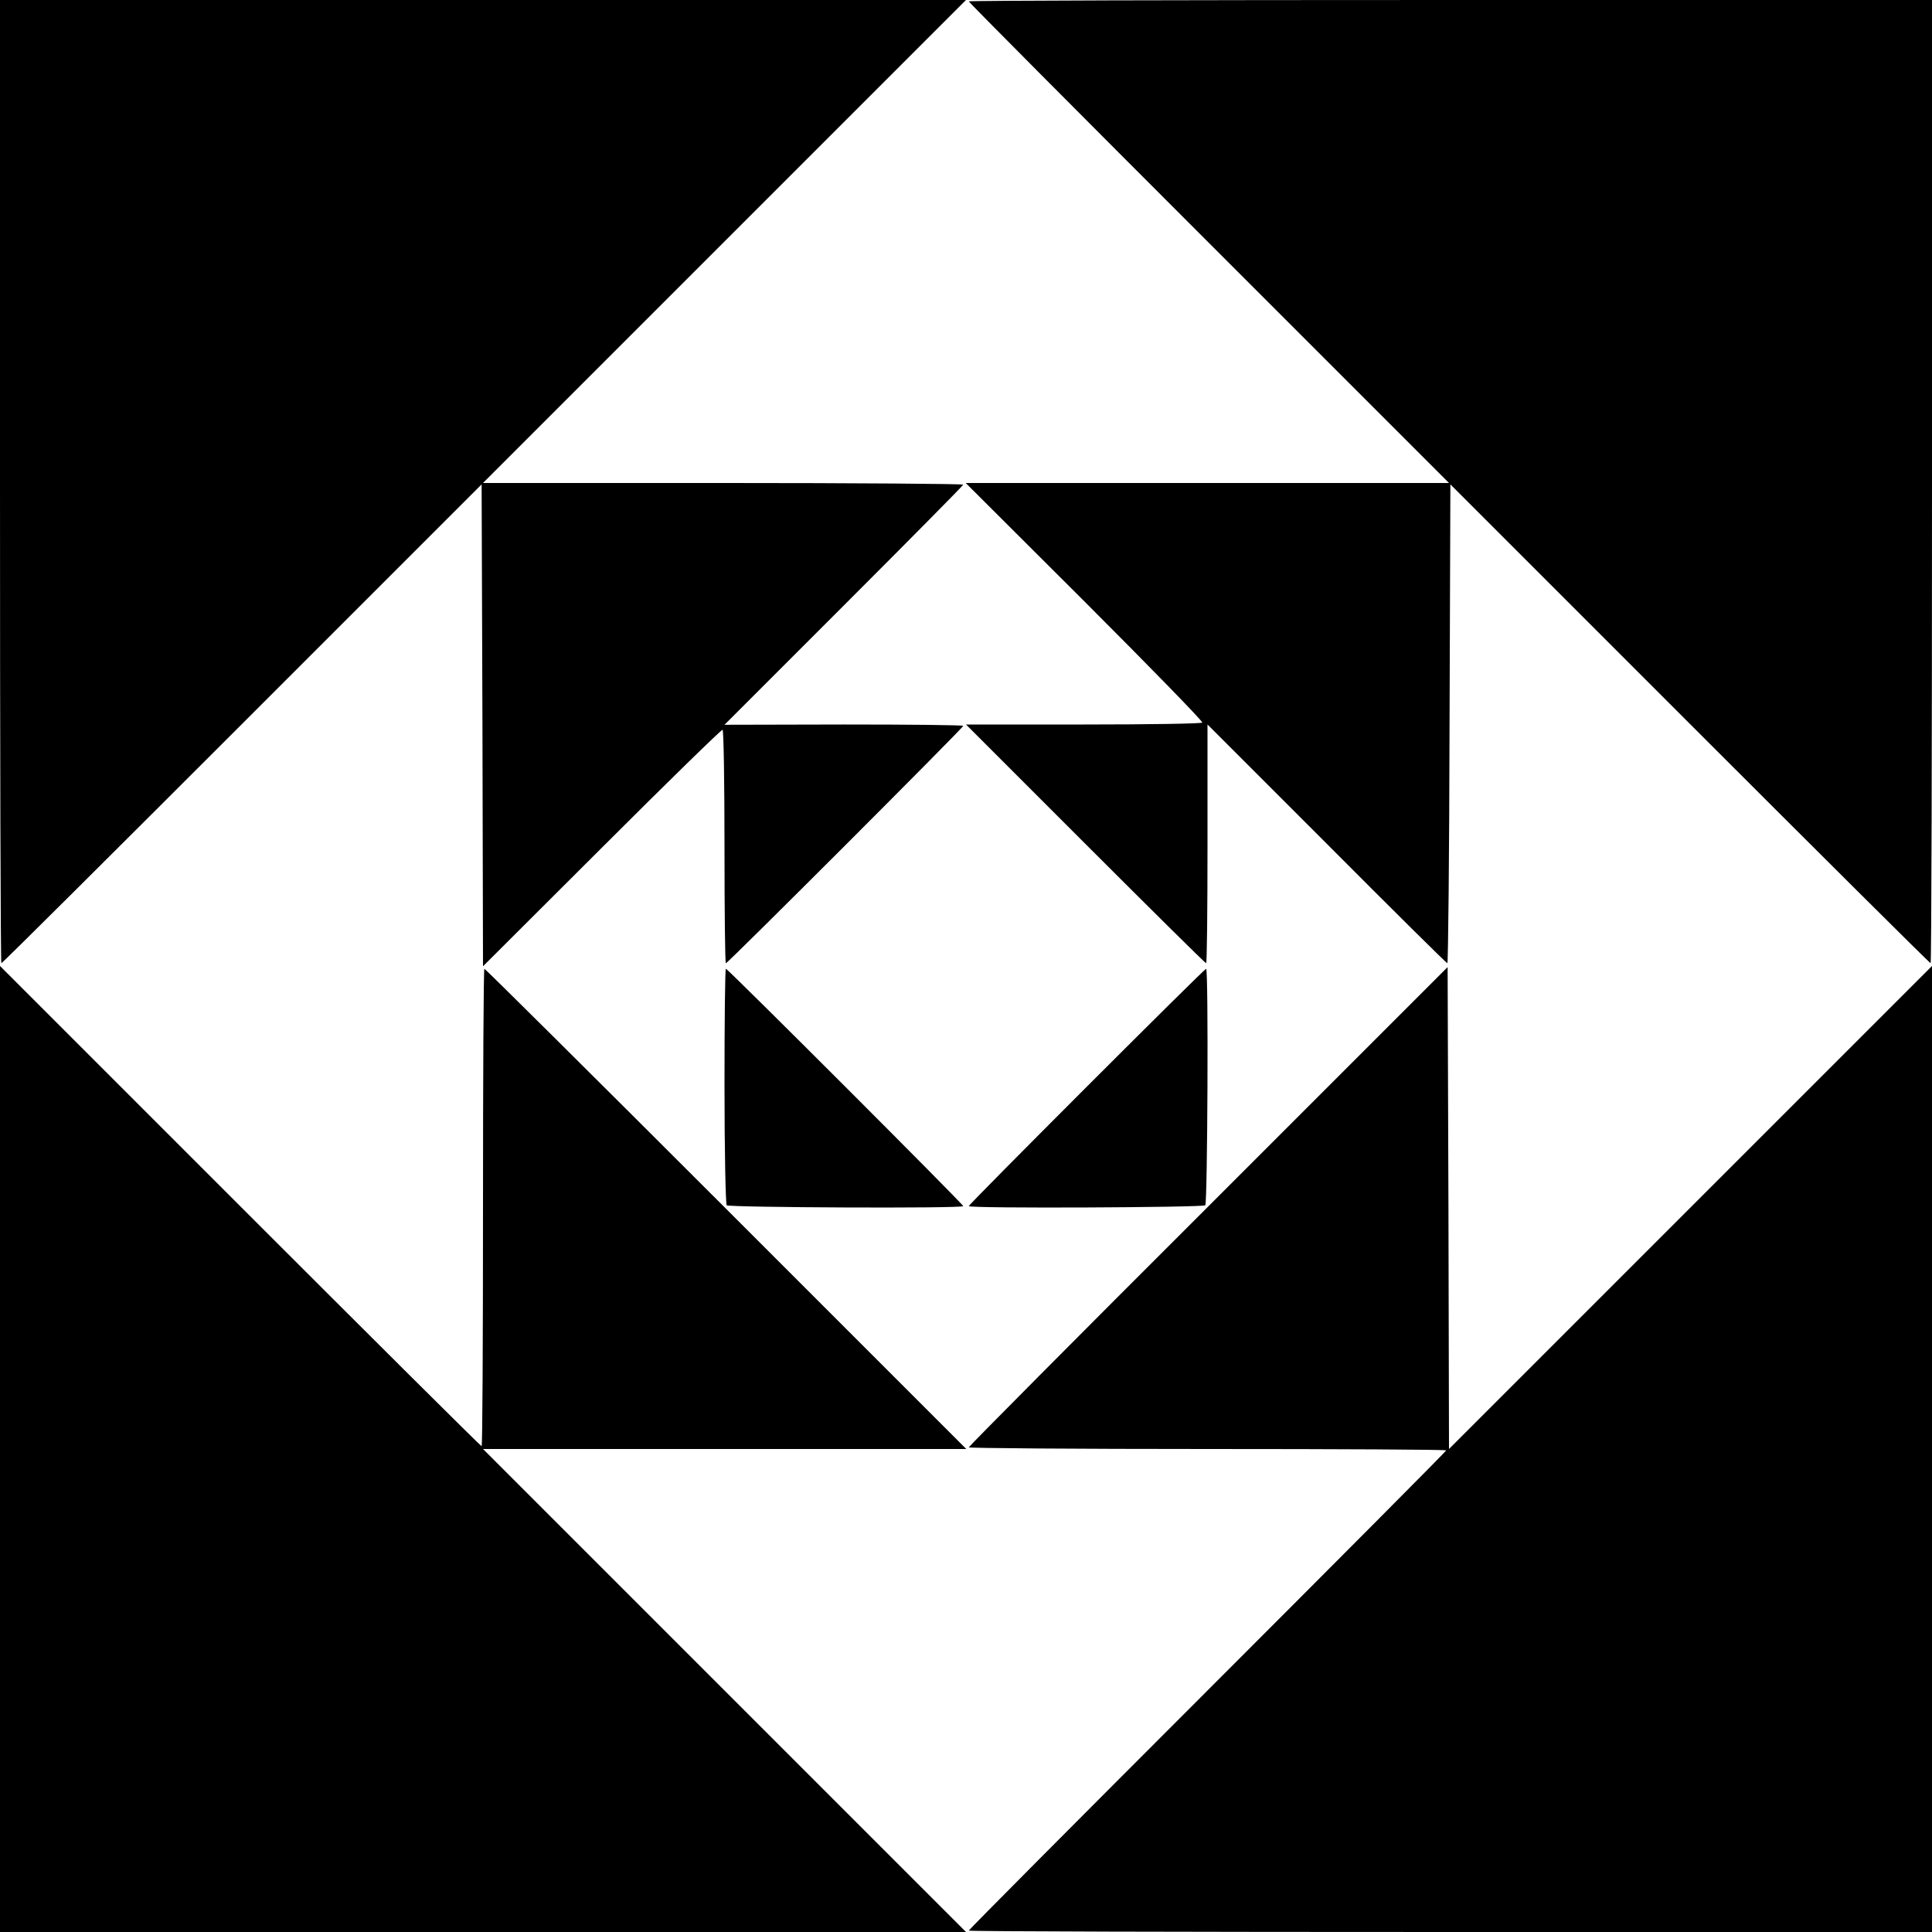
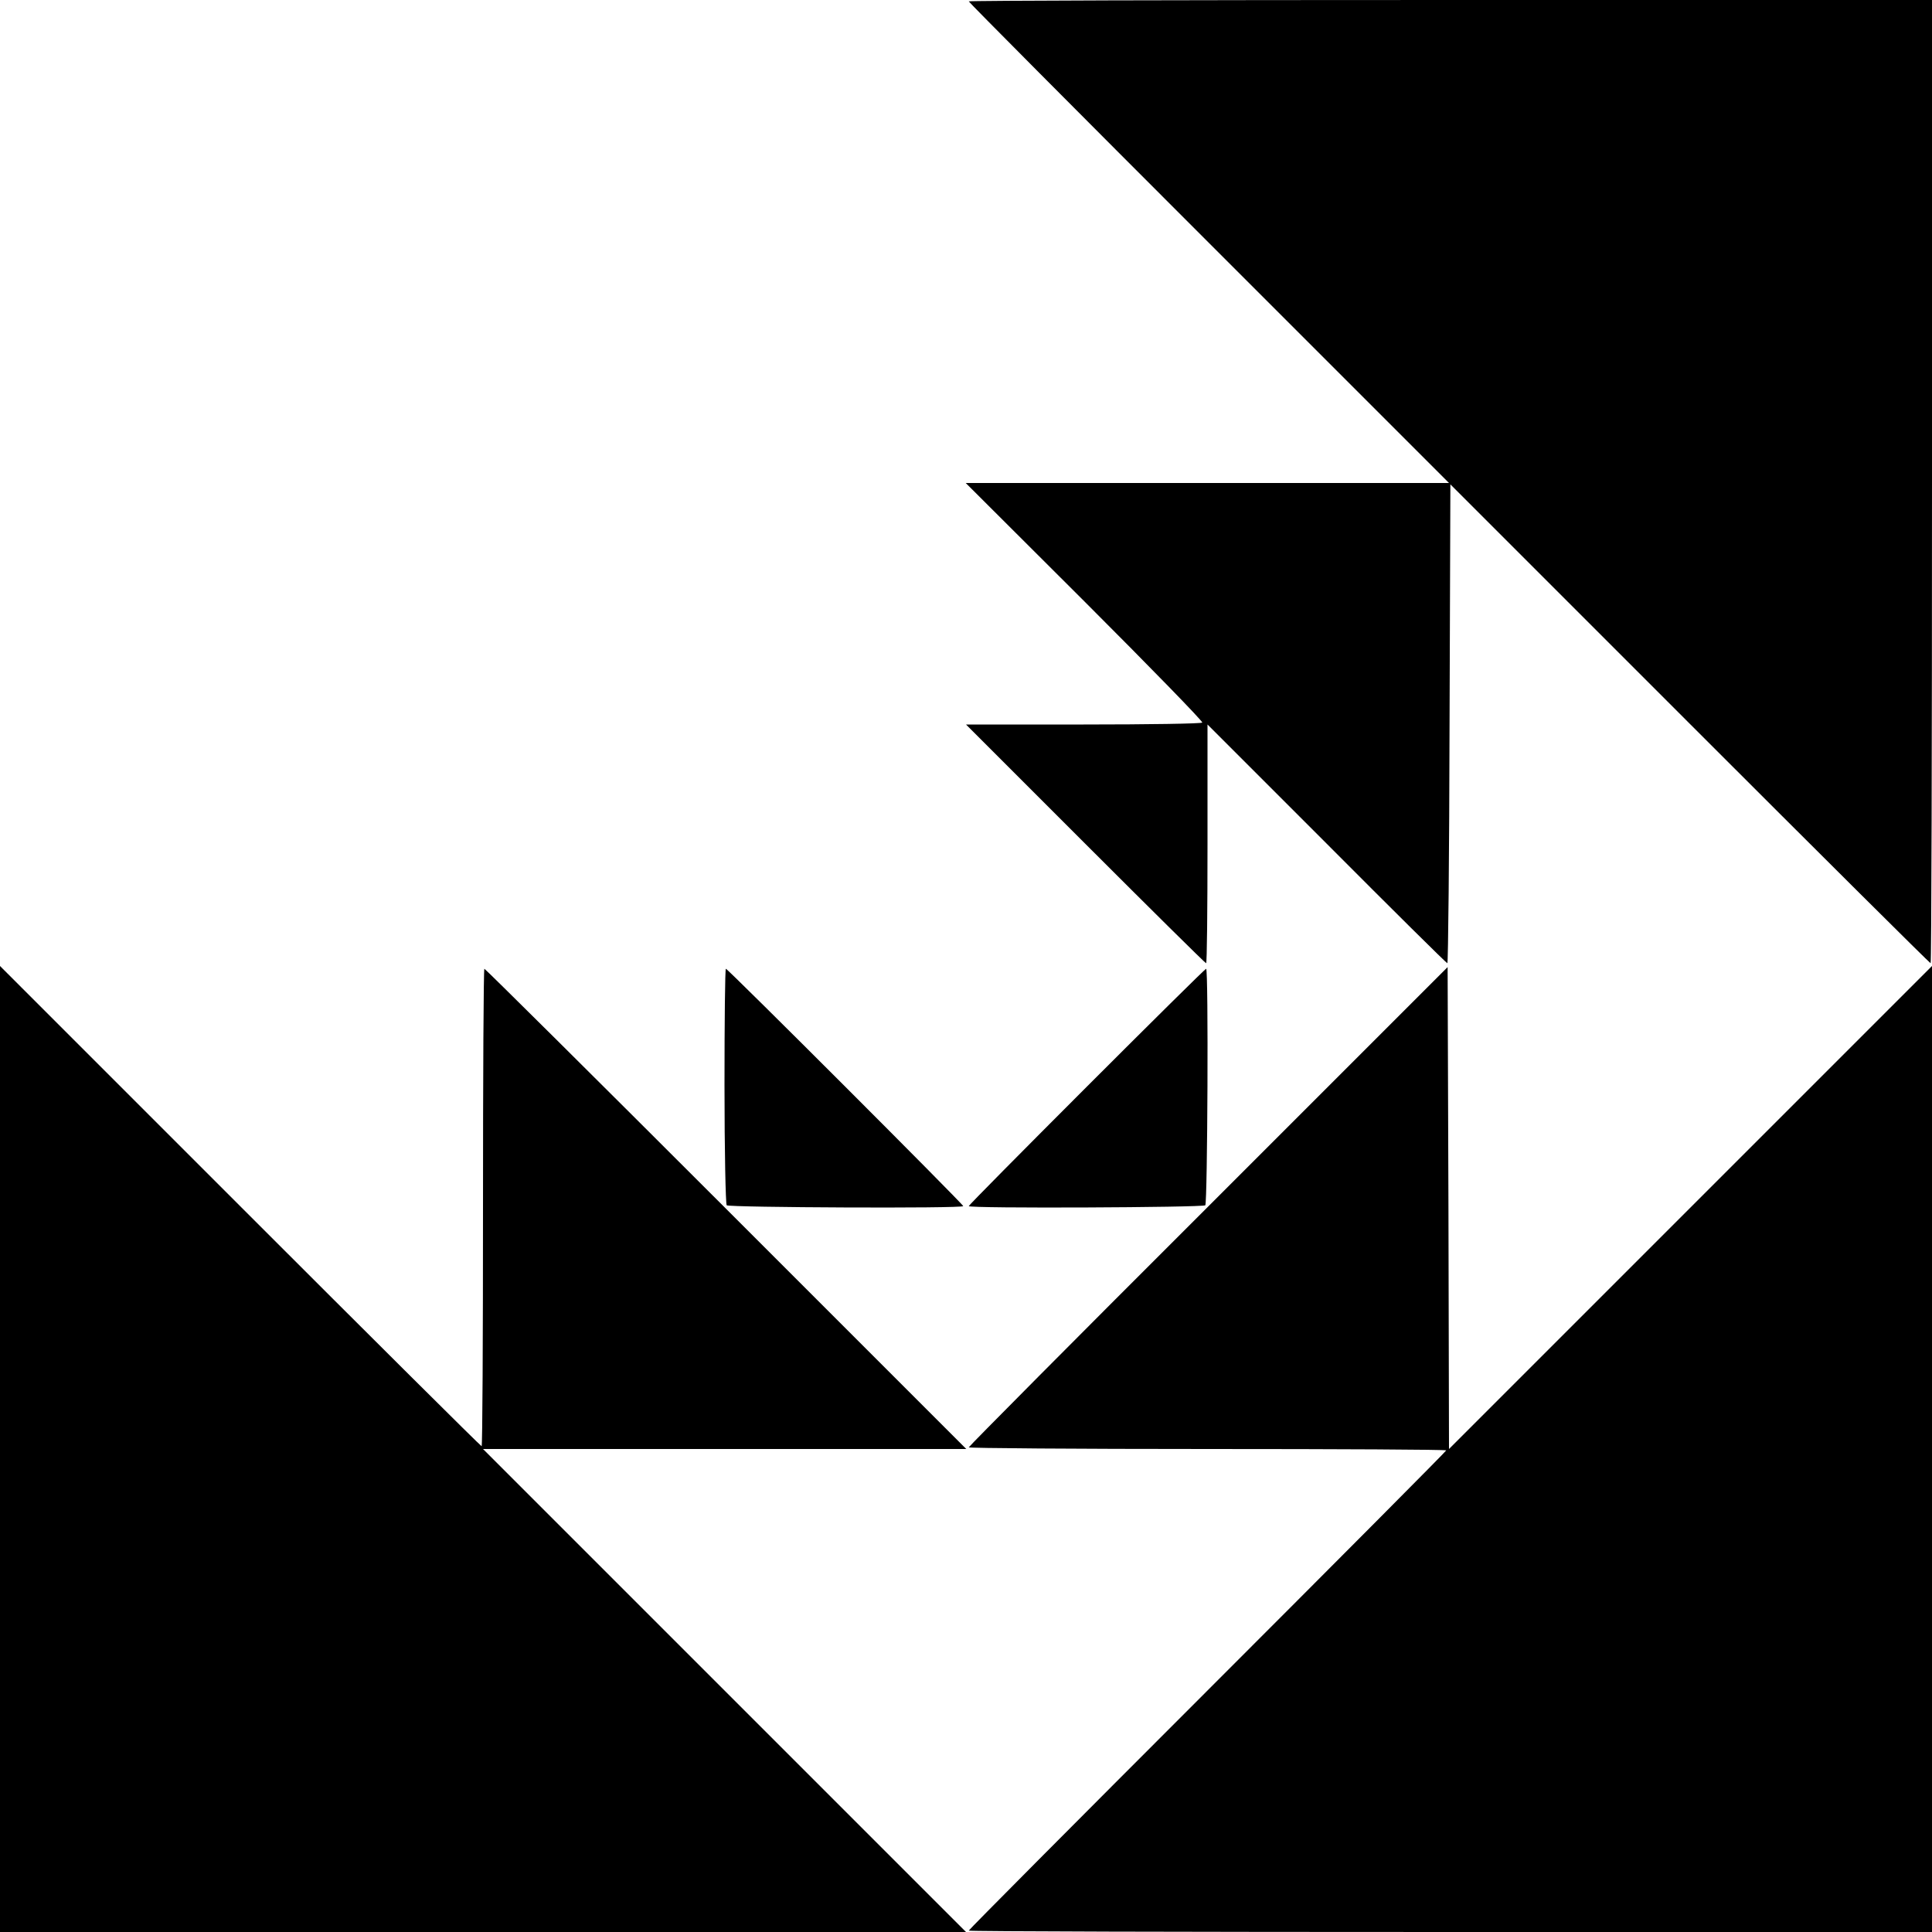
<svg xmlns="http://www.w3.org/2000/svg" version="1.0" width="700pt" height="700pt" viewBox="0 0 700 700" preserveAspectRatio="xMidYMid meet">
  <g transform="translate(0,700) scale(0.1,-0.1)" fill="#000000" stroke="none">
-     <path d="M0 5255 c0 -960 2 -1745 5 -1745 3 0 395 390 873 868 l867 867 3 -873 2 -873 431 430 c237 237 434 429 437 427 4 -2 7 -194 7 -425 0 -232 2 -421 5 -421 7 0 860 853 860 860 0 3 -195 5 -432 5 l-433 -1 433 433 c237 237 432 434 432 437 0 3 -392 6 -870 6 l-870 0 875 875 875 875 -1750 0 -1750 0 0 -1745z" />
    <path d="M3510 6995 c0 -3 392 -397 870 -875 l870 -870 -875 0 -876 0 431 -430 c237 -237 429 -434 426 -438 -2 -4 -196 -7 -430 -7 l-426 0 432 -432 c238 -238 435 -433 438 -433 3 0 5 195 5 433 l0 432 432 -432 c237 -238 434 -433 437 -433 3 0 7 390 8 868 l3 867 867 -867 c478 -478 870 -868 873 -868 3 0 5 785 5 1745 l0 1745 -1745 0 c-960 0 -1745 -2 -1745 -5z" />
    <path d="M0 1750 l0 -1750 1750 0 1750 0 -875 875 -875 875 875 0 876 0 -870 870 c-479 479 -873 870 -876 870 -3 0 -5 -389 -5 -865 0 -476 -2 -865 -5 -865 -3 0 -397 392 -875 870 l-870 870 0 -1750z" />
    <path d="M4378 2629 c-478 -477 -868 -870 -868 -873 0 -3 389 -6 865 -6 476 0 865 -2 865 -5 0 -3 -389 -394 -865 -870 -476 -476 -865 -867 -865 -870 0 -3 785 -5 1745 -5 l1745 0 0 1750 0 1750 -875 -875 -875 -875 -2 873 -3 873 -867 -867z" />
    <path d="M2625 3066 c0 -234 4 -428 8 -433 9 -8 857 -12 857 -3 0 7 -853 860 -860 860 -3 0 -5 -191 -5 -424z" />
    <path d="M3937 3062 c-235 -235 -427 -429 -427 -432 0 -9 848 -5 857 3 8 9 12 857 3 857 -3 0 -197 -192 -433 -428z" />
  </g>
</svg>